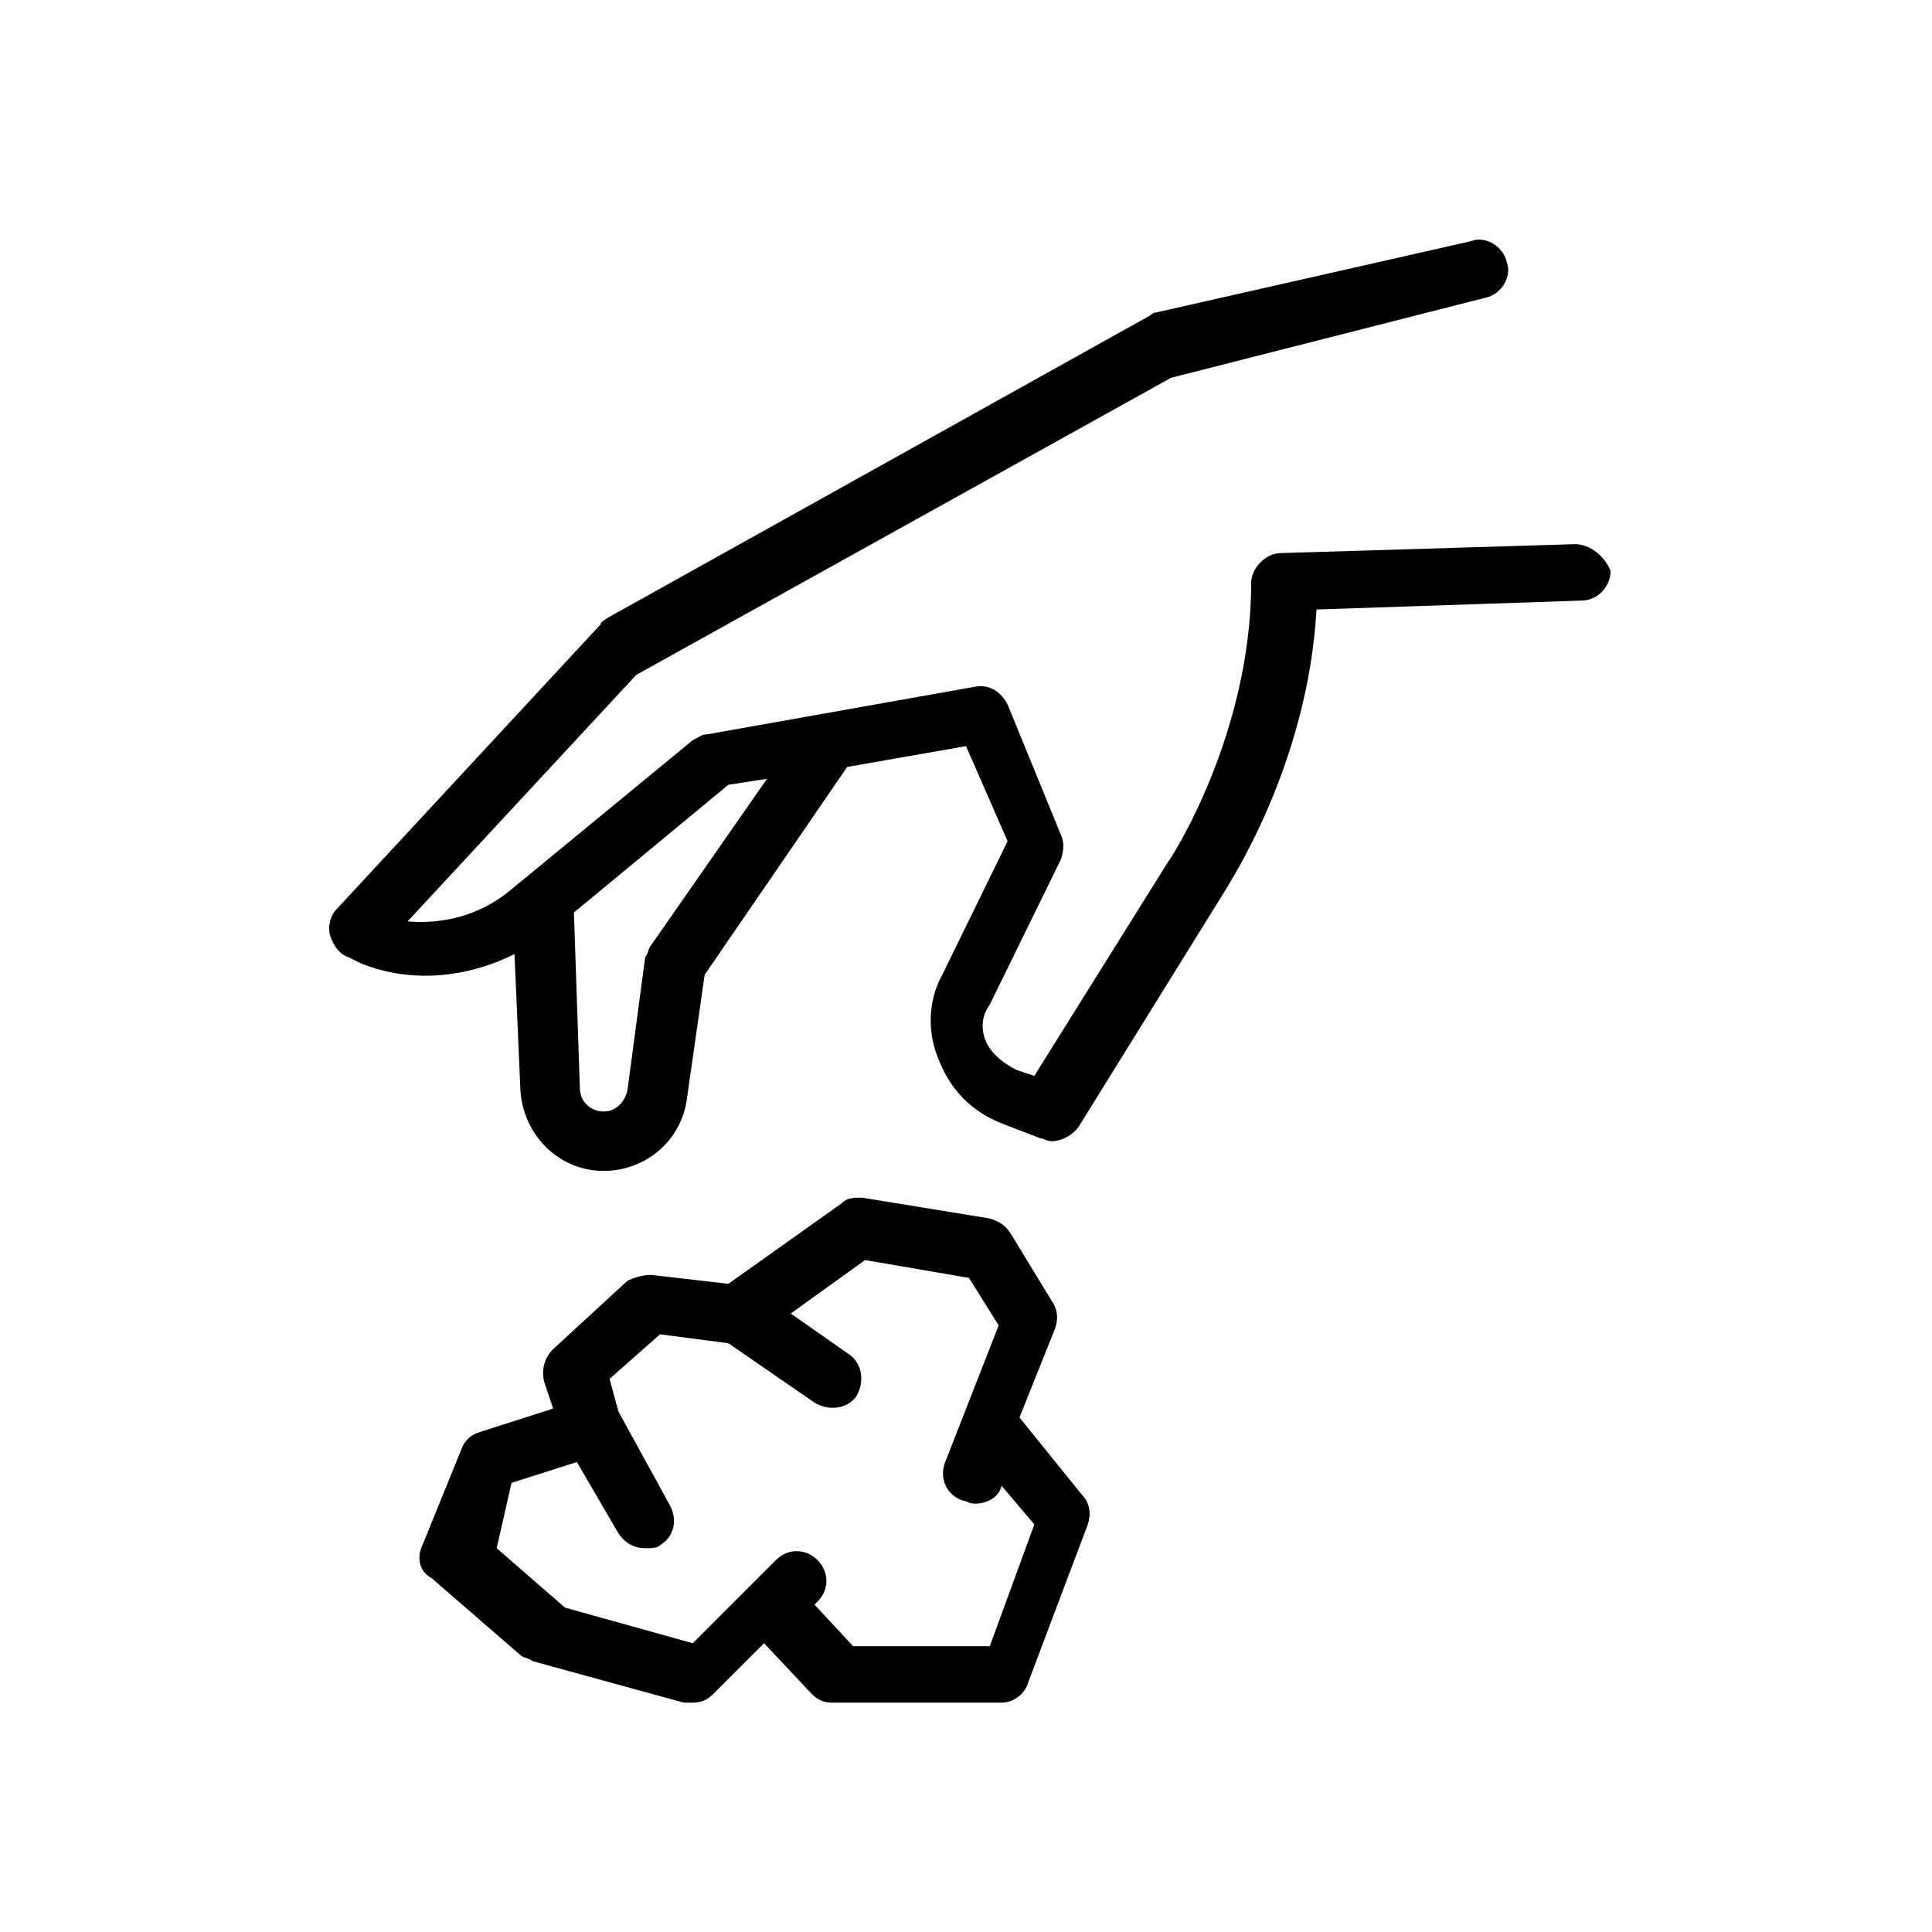
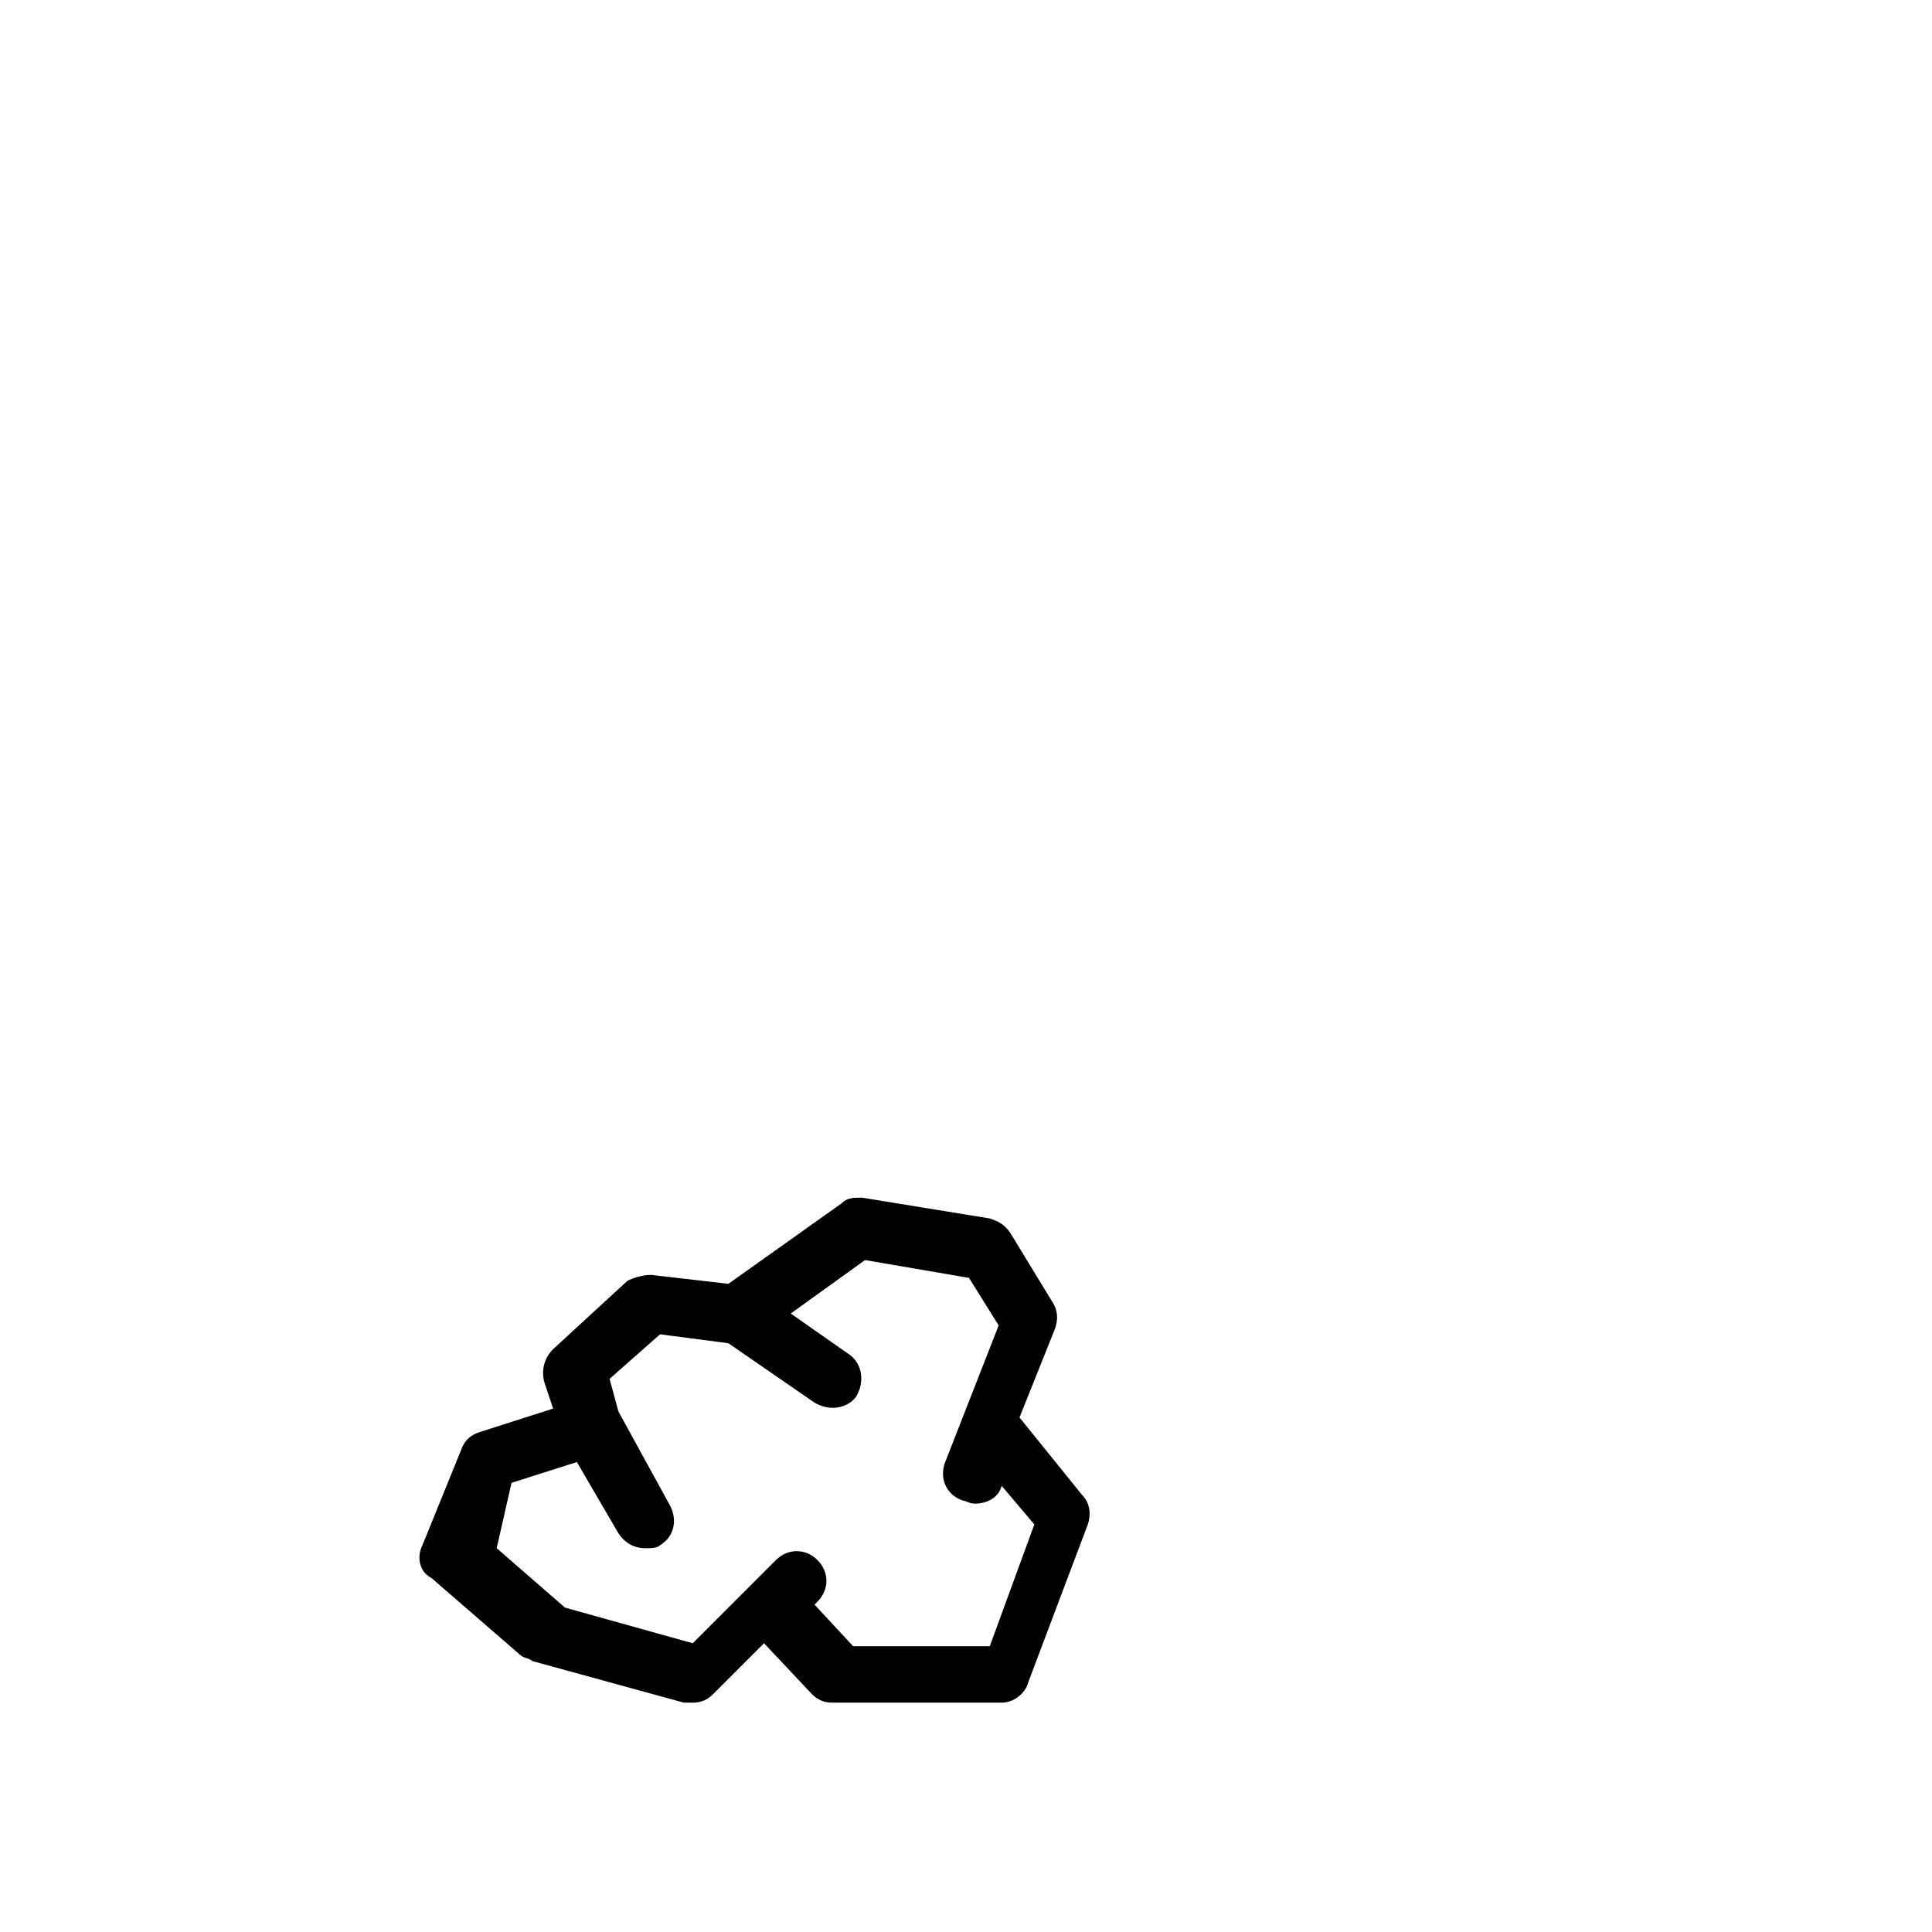
<svg xmlns="http://www.w3.org/2000/svg" fill="#000000" width="800px" height="800px" version="1.1" viewBox="144 144 512 512">
  <g>
-     <path d="m561.38 288.21-77.934 2.363c-3.938 0-7.871 3.938-7.871 7.871 0 40.148-21.254 73.211-22.043 73.996l-35.426 56.68-4.723-1.574c-3.148-1.574-6.297-3.938-7.871-7.086-1.574-3.148-1.574-7.086 0.789-10.234l18.895-38.574c0.789-2.363 0.789-4.723 0-6.297l-14.168-34.637c-1.574-3.148-4.723-5.512-8.66-4.723l-70.848 12.594c-1.574 0-2.363 0.789-3.938 1.574l-48.805 40.148c-7.871 6.297-17.32 8.66-26.766 7.871l60.613-65.336 141.7-78.719 83.445-21.254c3.938-0.789 7.086-5.512 5.512-9.445-0.789-3.938-5.512-7.086-9.445-5.512l-83.449 18.891c-0.789 0-1.574 0.789-1.574 0.789l-144.06 80.293c-0.789 0.789-1.574 0.789-1.574 1.574l-70.062 75.57c-1.574 1.574-2.363 4.723-1.574 7.086 0.789 2.363 2.363 4.723 4.723 5.512l3.148 1.574c13.383 5.512 28.34 3.938 40.934-2.363l1.574 36.211c0.789 11.809 10.234 21.254 22.043 21.254 11.02 0 20.469-7.871 22.043-18.895l4.723-33.062 37.785-55.105 31.488-5.512 11.02 25.191-17.32 35.426c-3.938 7.086-3.938 15.742-0.789 22.828 3.148 7.871 8.66 13.383 16.531 16.531l10.234 3.938c0.789 0 1.574 0.789 3.148 0.789 2.363 0 5.512-1.574 7.086-3.938l38.574-62.188c0.789-1.574 22.043-33.062 24.402-74.785l70.062-2.363c4.723 0 7.871-3.938 7.871-7.871-1.57-3.934-5.504-7.082-9.441-7.082zm-244.82 106.27c-0.789 0.789-0.789 2.363-1.574 3.148l-4.723 35.426c-0.789 3.148-3.148 5.512-6.297 5.512-3.148 0-6.297-2.363-6.297-6.297l-1.574-46.445 40.934-33.852 10.234-1.574z" />
    <path d="m285.07 584.2 40.148 11.02h2.363c2.363 0 3.938-0.789 5.512-2.363l13.383-13.383 12.594 13.383c1.574 1.574 3.148 2.363 5.512 2.363h44.871c3.148 0 6.297-2.363 7.086-5.512l15.742-41.723c0.789-2.363 0.789-5.512-1.574-7.871l-16.531-20.469 9.445-23.617c0.789-2.363 0.789-4.723-0.789-7.086l-11.023-18.098c-1.574-2.363-3.148-3.148-5.512-3.938l-33.852-5.512c-2.363 0-3.938 0-5.512 1.574l-29.906 21.258-20.469-2.363c-2.363 0-4.723 0.789-6.297 1.574l-19.68 18.105c-2.363 2.363-3.148 5.512-2.363 8.66l2.363 7.086-19.68 6.297c-2.363 0.789-3.938 2.363-4.723 4.723l-10.234 25.191c-1.574 3.148-0.789 7.086 2.363 8.66l23.617 20.469c0.785 0.785 2.359 0.785 3.144 1.57zm-5.512-47.23 17.32-5.512 11.02 18.895c1.574 2.363 3.938 3.938 7.086 3.938 1.574 0 3.148 0 3.938-0.789 3.938-2.363 4.723-7.086 2.363-11.02l-13.387-24.406-2.359-8.66 13.383-11.809 18.105 2.363 22.828 15.742c3.938 2.363 8.66 1.574 11.02-1.574 2.363-3.938 1.574-8.66-1.574-11.02l-15.742-11.02 19.68-14.168 27.551 4.723 7.871 12.594-14.168 36.211c-1.574 3.938 0 8.66 4.723 10.234 0.789 0 1.574 0.789 3.148 0.789 3.148 0 6.297-1.574 7.086-4.723l8.66 10.234-11.809 32.273h-36.211l-10.234-11.02 0.789-0.789c3.148-3.148 3.148-7.871 0-11.02-3.148-3.148-7.871-3.148-11.02 0l-22.043 22.043-33.852-9.445-18.105-15.742z" />
  </g>
</svg>